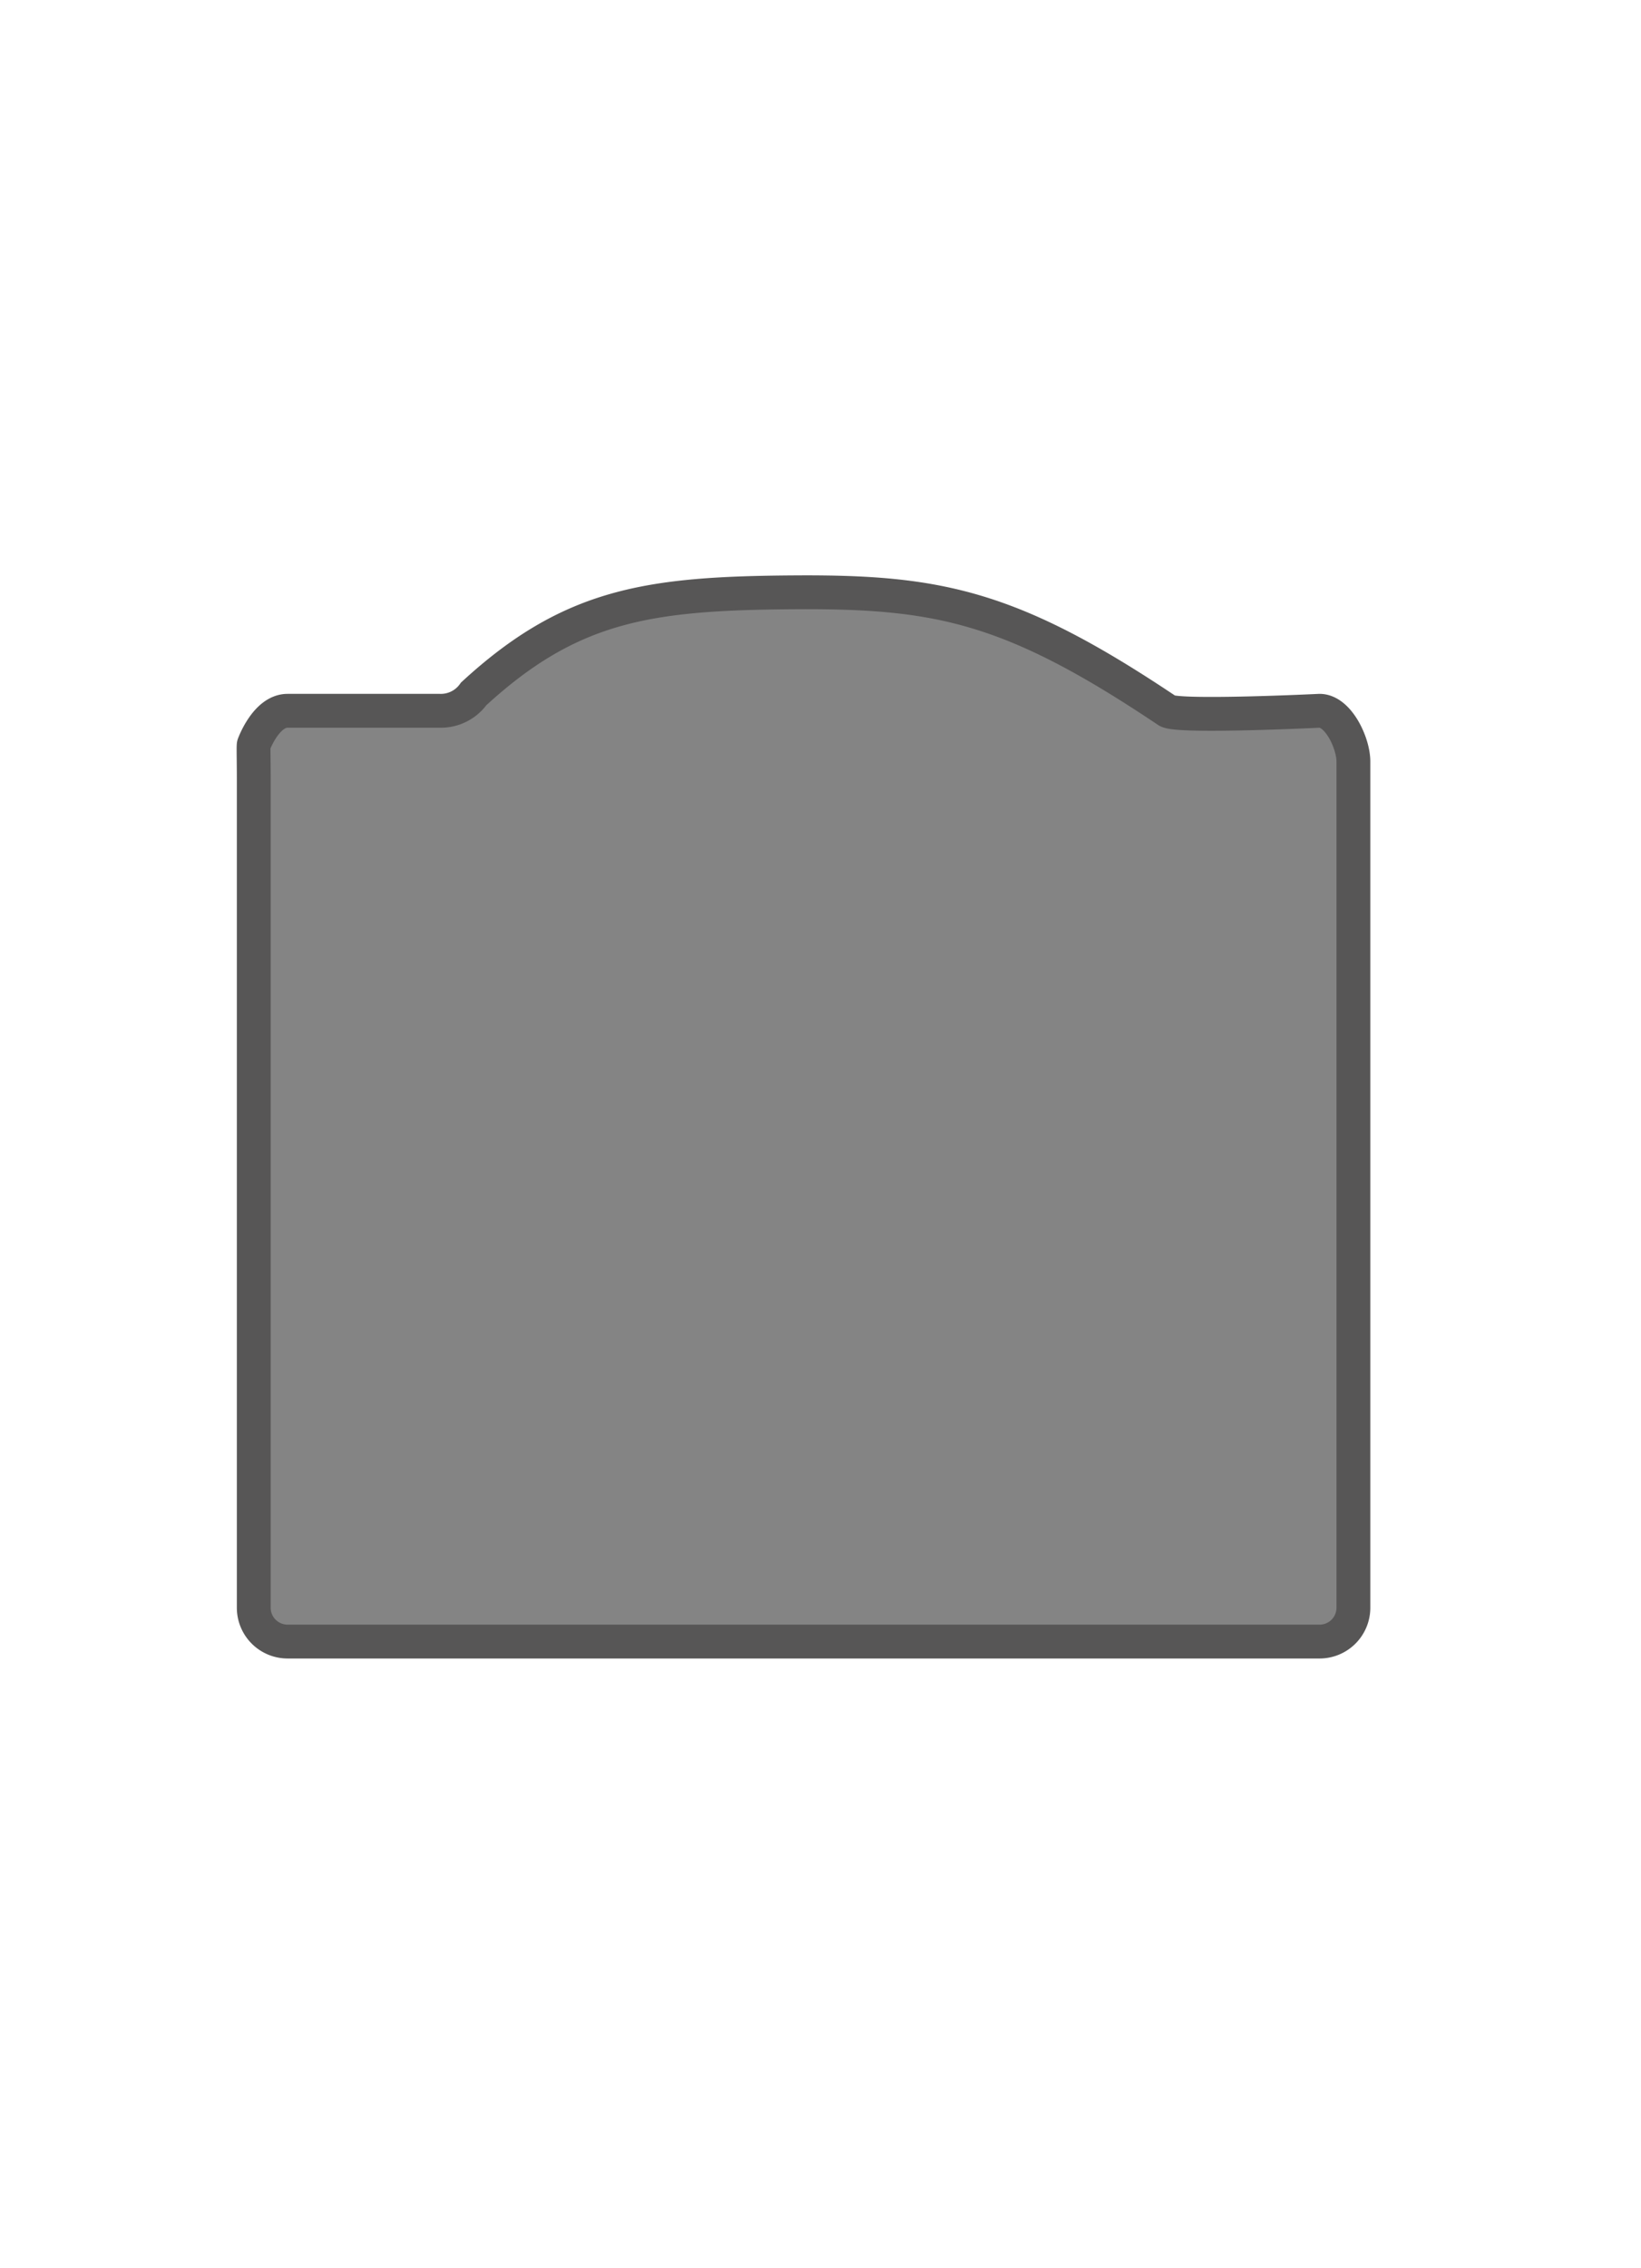
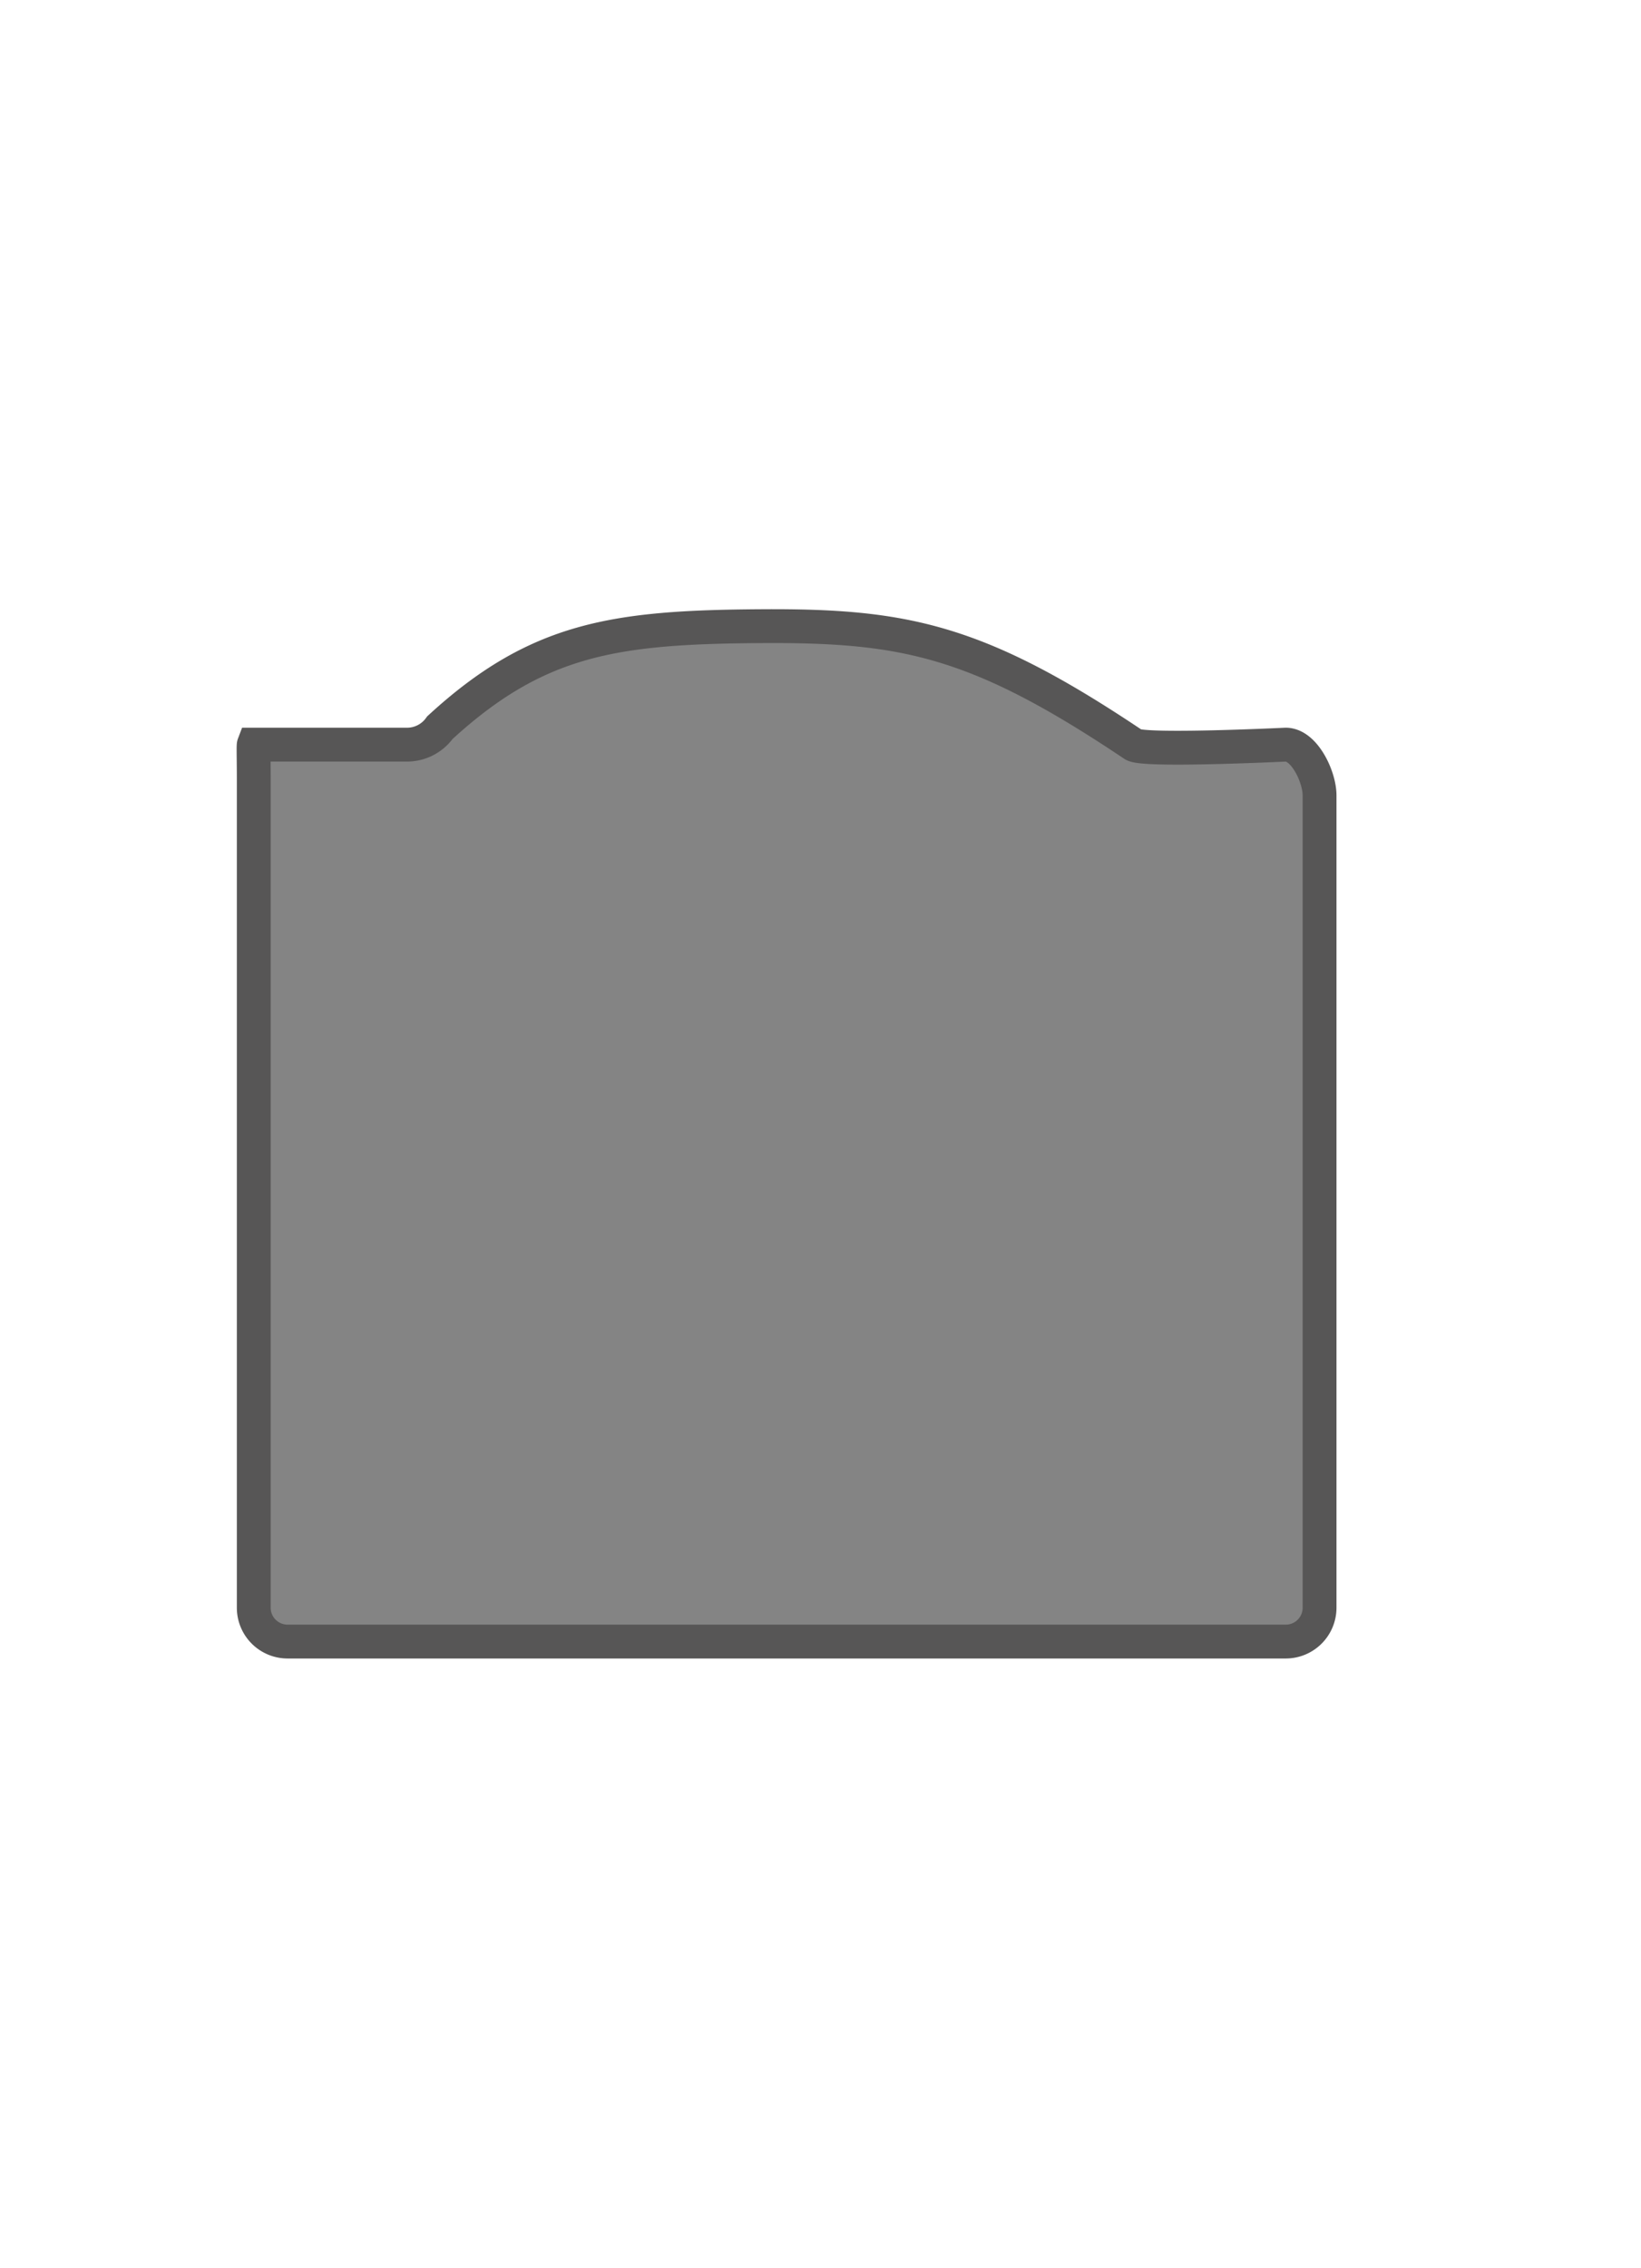
<svg xmlns="http://www.w3.org/2000/svg" id="bierviltjes_saloondeur" width="97" height="134" viewBox="0 0 97 134">
  <defs>
    <style>
      .cls-1 {
        fill: #848484;
        stroke: #575656;
        stroke-width: 2px;
        fill-rule: evenodd;
      }
    </style>
  </defs>
-   <path id="Afgeronde_rechthoek_5" data-name="Afgeronde rechthoek 5" class="cls-1" d="M15,44s0.723-2,2-2h9a2.381,2.381,0,0,0,2-1c5.764-5.3,10.372-5.946,19-6,8.47-.053,12.789.823,22,7,0.608,0.408,9,0,9,0,1.1,0,2,1.9,2,3V95a2,2,0,0,1-2,2H17a2,2,0,0,1-2-2V46C15,44.9,14.973,44.071,15,44Z" />
+   <path id="Afgeronde_rechthoek_5" data-name="Afgeronde rechthoek 5" class="cls-1" d="M15,44h9a2.381,2.381,0,0,0,2-1c5.764-5.3,10.372-5.946,19-6,8.47-.053,12.789.823,22,7,0.608,0.408,9,0,9,0,1.1,0,2,1.9,2,3V95a2,2,0,0,1-2,2H17a2,2,0,0,1-2-2V46C15,44.9,14.973,44.071,15,44Z" />
</svg>